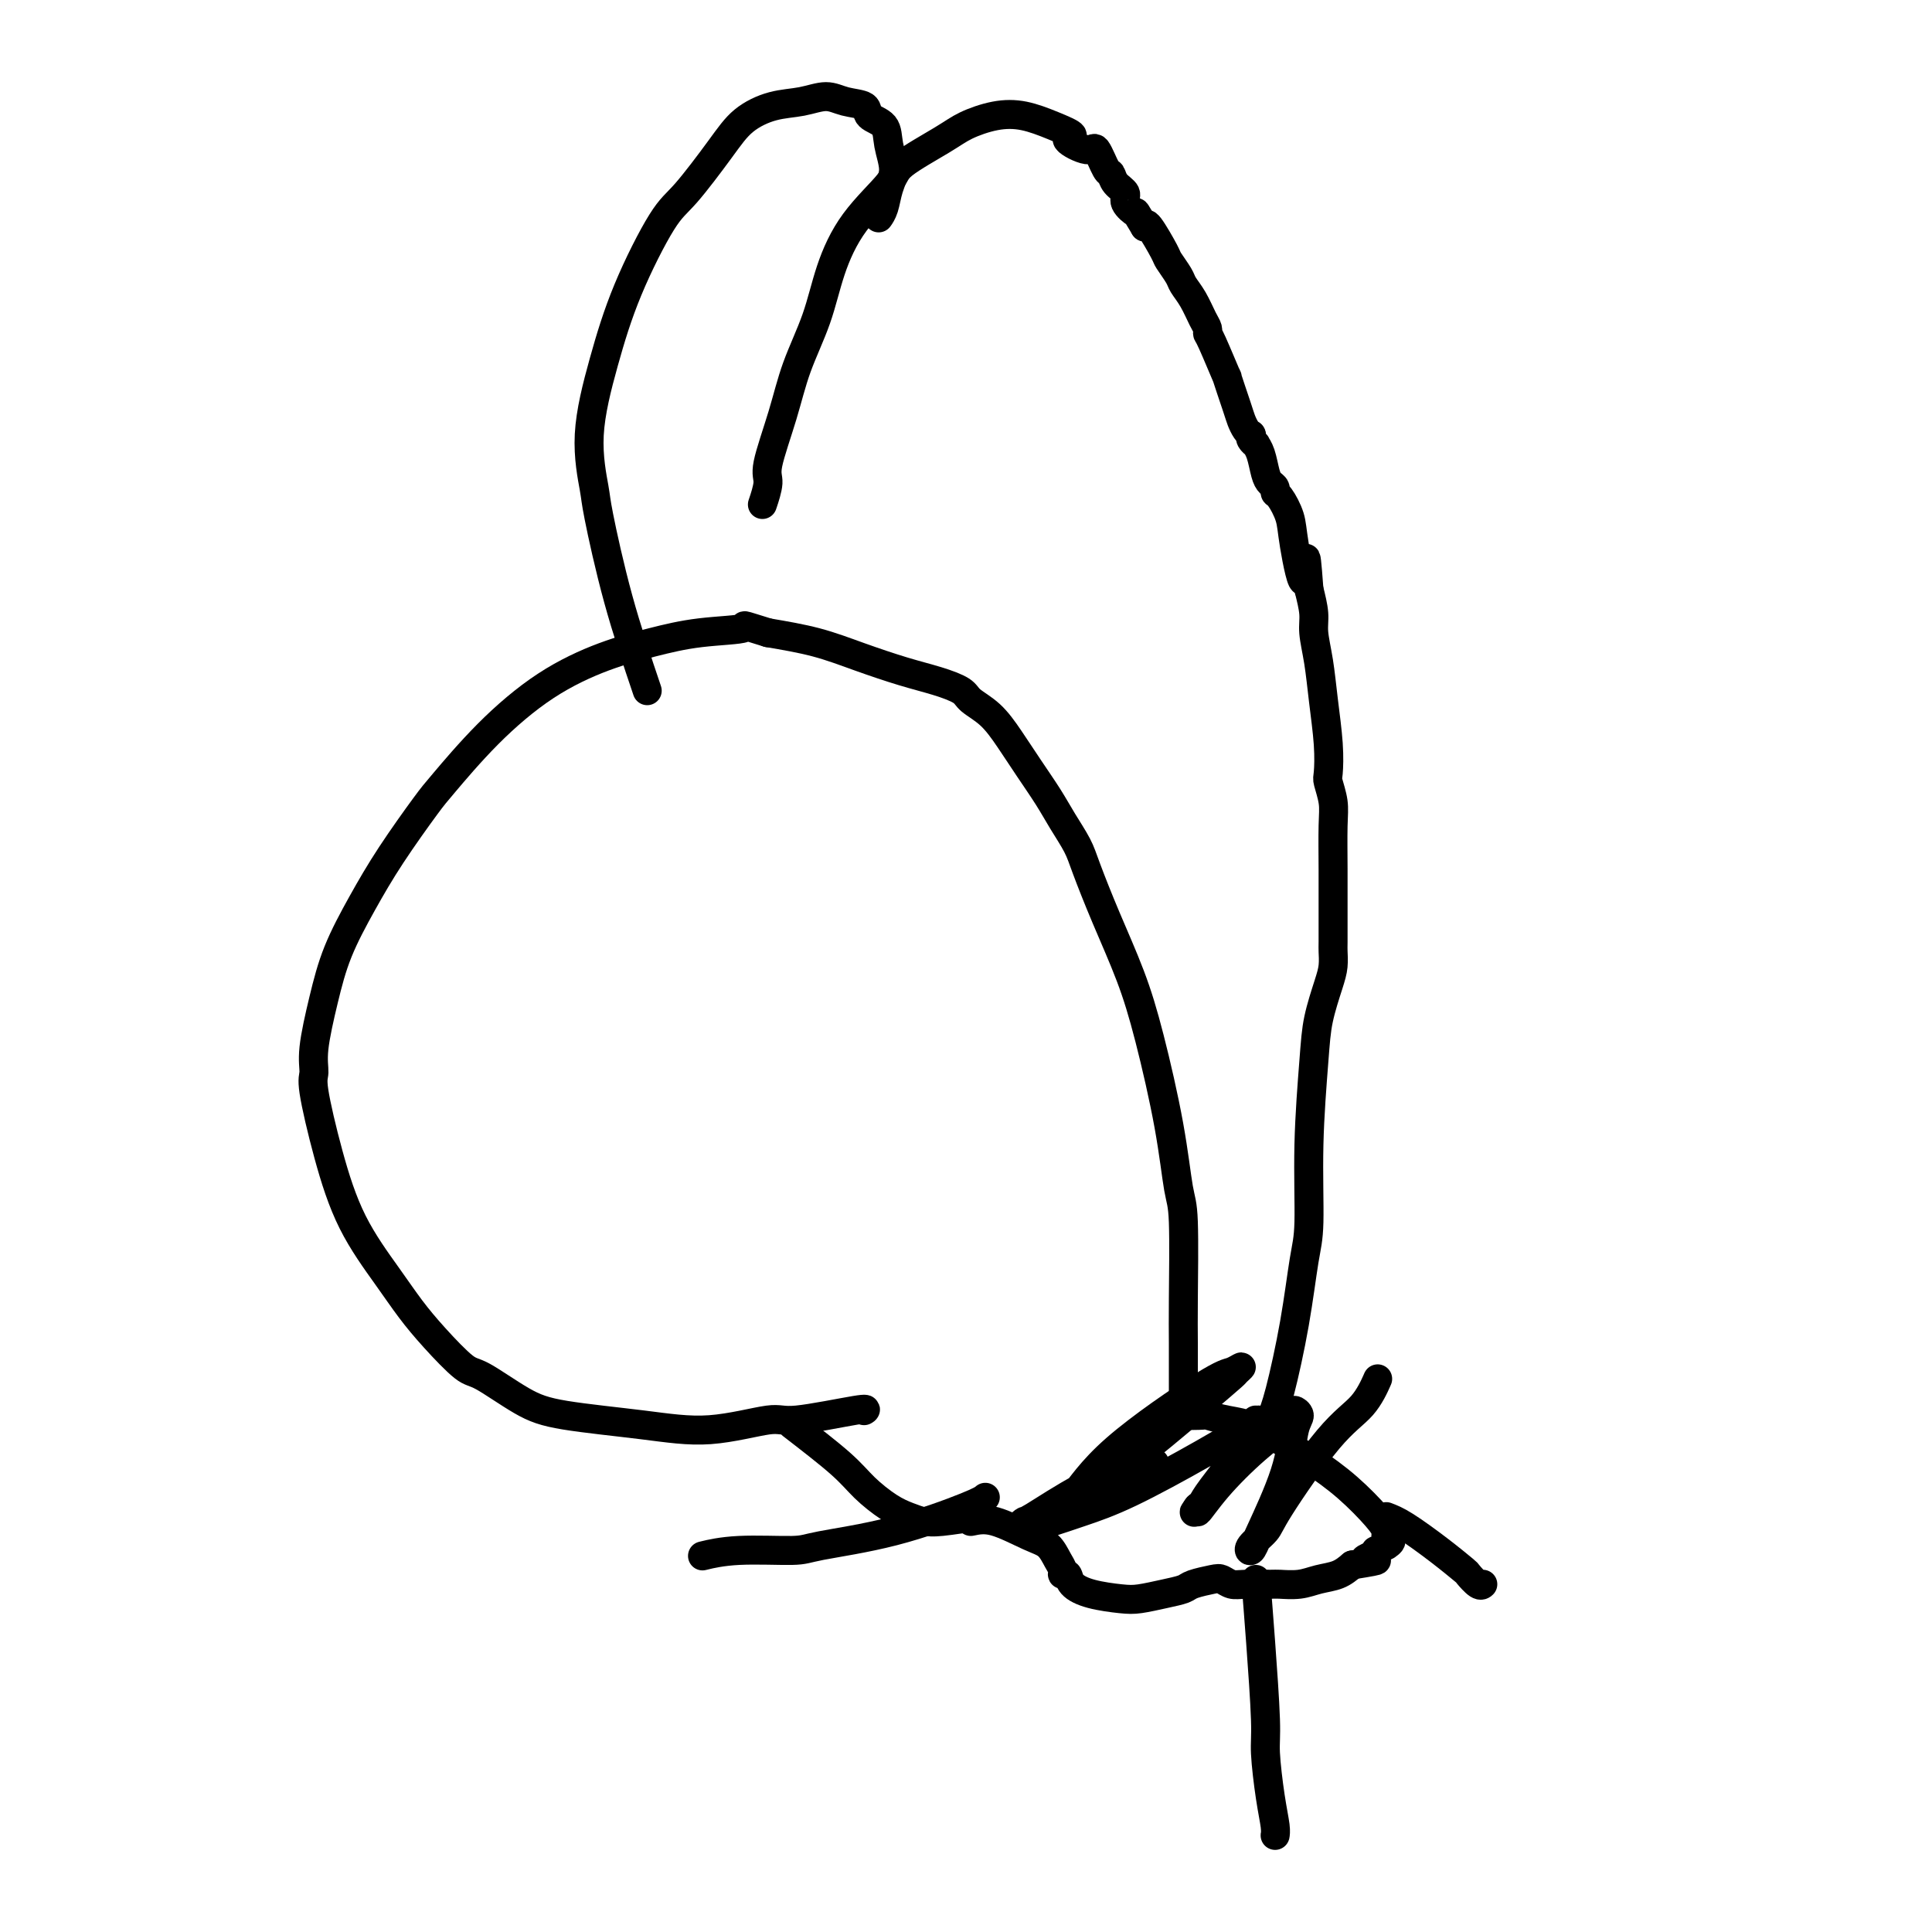
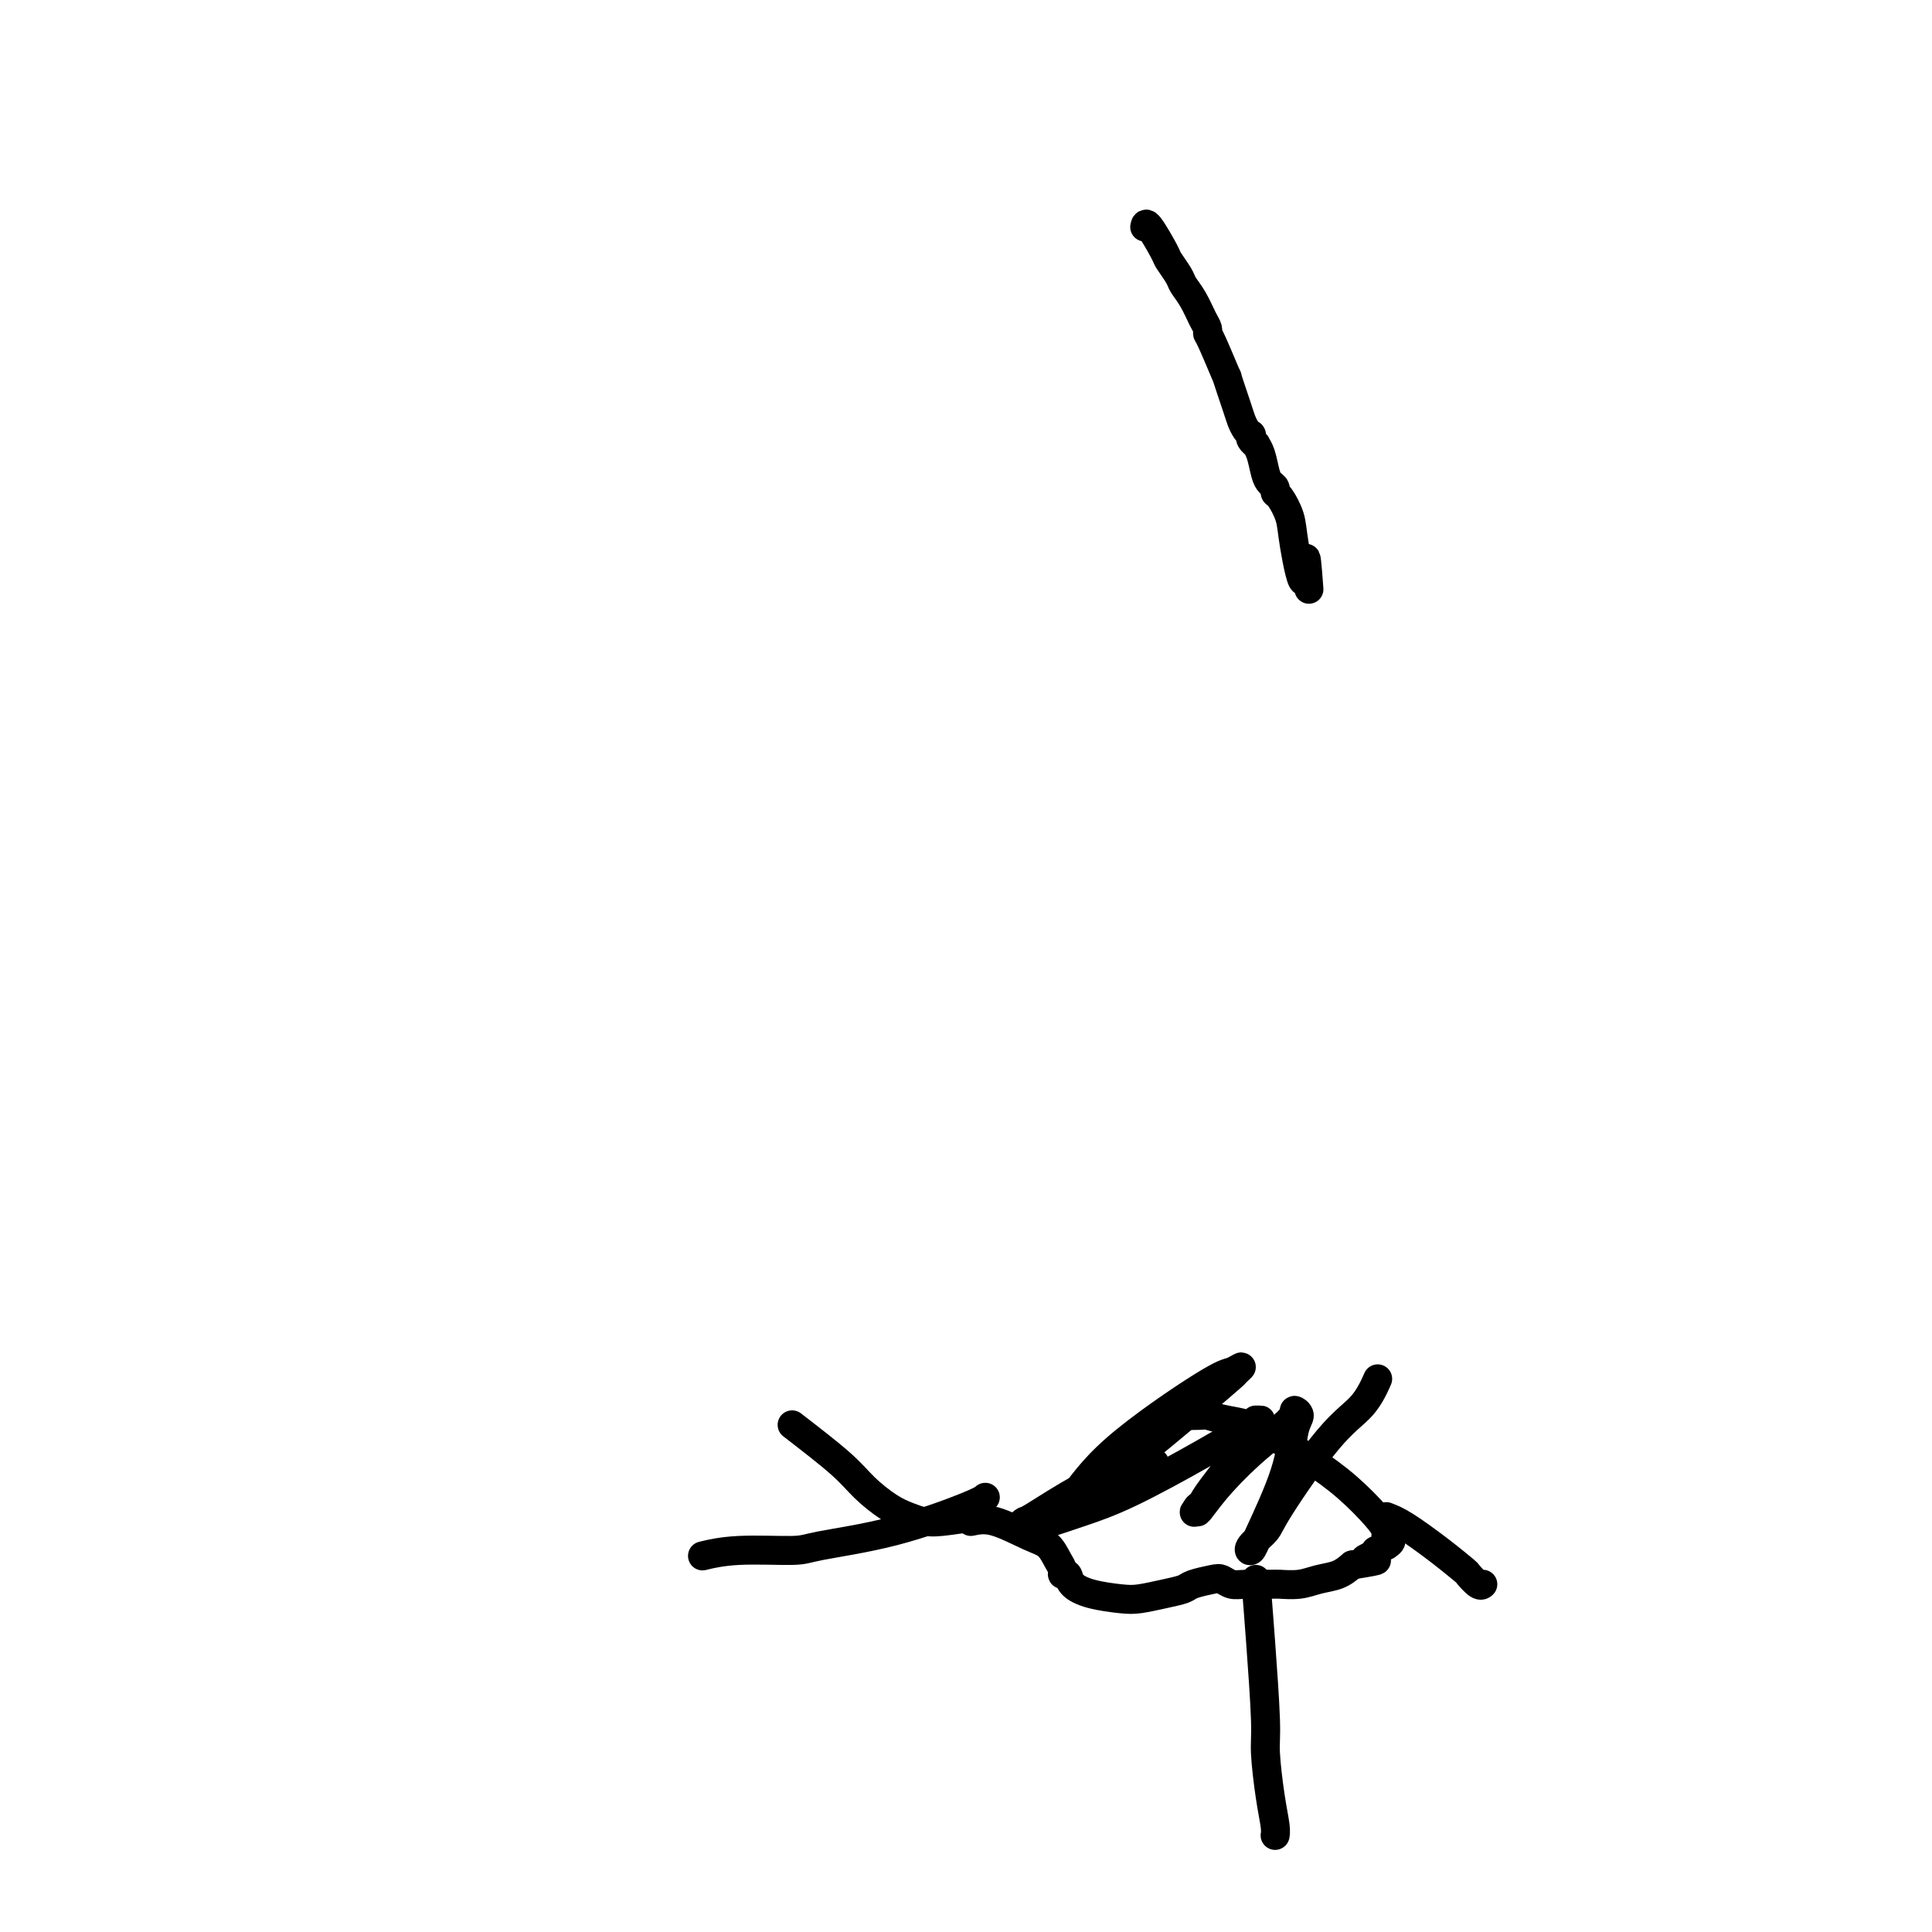
<svg xmlns="http://www.w3.org/2000/svg" viewBox="0 0 400 400" version="1.1">
  <g fill="none" stroke="#000000" stroke-width="6" stroke-linecap="round" stroke-linejoin="round">
-     <path d="M263,294c0.558,-1.306 1.115,-2.612 2,-6c0.885,-3.388 2.097,-8.858 3,-14c0.903,-5.142 1.498,-9.954 2,-13c0.502,-3.046 0.912,-4.324 1,-8c0.088,-3.676 -0.144,-9.750 0,-16c0.144,-6.250 0.666,-12.676 1,-17c0.334,-4.324 0.482,-6.545 1,-9c0.518,-2.455 1.407,-5.143 2,-7c0.593,-1.857 0.891,-2.884 1,-4c0.109,-1.116 0.029,-2.321 0,-3c-0.029,-0.679 -0.007,-0.830 0,-2c0.007,-1.170 -0.002,-3.357 0,-6c0.002,-2.643 0.014,-5.741 0,-9c-0.014,-3.259 -0.056,-6.678 0,-9c0.056,-2.322 0.208,-3.546 0,-5c-0.208,-1.454 -0.776,-3.139 -1,-4c-0.224,-0.861 -0.102,-0.898 0,-2c0.102,-1.102 0.186,-3.269 0,-6c-0.186,-2.731 -0.641,-6.024 -1,-9c-0.359,-2.976 -0.622,-5.633 -1,-8c-0.378,-2.367 -0.871,-4.445 -1,-6c-0.129,-1.555 0.106,-2.587 0,-4c-0.106,-1.413 -0.553,-3.206 -1,-5" />
    <path d="M271,122c-0.887,-12.176 -0.606,-3.616 -1,-2c-0.394,1.616 -1.464,-3.714 -2,-7c-0.536,-3.286 -0.539,-4.529 -1,-6c-0.461,-1.471 -1.380,-3.169 -2,-4c-0.620,-0.831 -0.939,-0.796 -1,-1c-0.061,-0.204 0.137,-0.647 0,-1c-0.137,-0.353 -0.610,-0.616 -1,-1c-0.390,-0.384 -0.697,-0.890 -1,-2c-0.303,-1.110 -0.603,-2.823 -1,-4c-0.397,-1.177 -0.890,-1.817 -1,-2c-0.110,-0.183 0.164,0.093 0,0c-0.164,-0.093 -0.765,-0.553 -1,-1c-0.235,-0.447 -0.103,-0.881 0,-1c0.103,-0.119 0.177,0.077 0,0c-0.177,-0.077 -0.605,-0.427 -1,-1c-0.395,-0.573 -0.757,-1.369 -1,-2c-0.243,-0.631 -0.367,-1.097 -1,-3c-0.633,-1.903 -1.777,-5.245 -2,-6c-0.223,-0.755 0.474,1.075 0,0c-0.474,-1.075 -2.119,-5.057 -3,-7c-0.881,-1.943 -1.000,-1.847 -1,-2c-0.000,-0.153 0.117,-0.553 0,-1c-0.117,-0.447 -0.469,-0.939 -1,-2c-0.531,-1.061 -1.239,-2.689 -2,-4c-0.761,-1.311 -1.573,-2.303 -2,-3c-0.427,-0.697 -0.468,-1.098 -1,-2c-0.532,-0.902 -1.555,-2.304 -2,-3c-0.445,-0.696 -0.312,-0.688 -1,-2c-0.688,-1.312 -2.197,-3.946 -3,-5c-0.803,-1.054 -0.902,-0.527 -1,0" />
-     <path d="M237,47c-2.335,-3.833 -1.673,-2.916 -2,-3c-0.327,-0.084 -1.645,-1.171 -2,-2c-0.355,-0.829 0.252,-1.401 0,-2c-0.252,-0.599 -1.363,-1.227 -2,-2c-0.637,-0.773 -0.800,-1.692 -1,-2c-0.200,-0.308 -0.435,-0.004 -1,-1c-0.565,-0.996 -1.458,-3.292 -2,-4c-0.542,-0.708 -0.734,0.171 -2,0c-1.266,-0.171 -3.607,-1.392 -4,-2c-0.393,-0.608 1.161,-0.602 1,-1c-0.161,-0.398 -2.036,-1.200 -4,-2c-1.964,-0.800 -4.015,-1.599 -6,-2c-1.985,-0.401 -3.903,-0.403 -6,0c-2.097,0.403 -4.374,1.212 -6,2c-1.626,0.788 -2.603,1.554 -5,3c-2.397,1.446 -6.216,3.572 -8,5c-1.784,1.428 -1.535,2.156 -3,4c-1.465,1.844 -4.646,4.802 -7,8c-2.354,3.198 -3.882,6.635 -5,10c-1.118,3.365 -1.826,6.656 -3,10c-1.174,3.344 -2.816,6.739 -4,10c-1.184,3.261 -1.911,6.388 -3,10c-1.089,3.612 -2.539,7.711 -3,10c-0.461,2.289 0.068,2.770 0,4c-0.068,1.230 -0.734,3.209 -1,4c-0.266,0.791 -0.133,0.396 0,0" />
-     <path d="M245,289c0.006,-4.078 0.011,-8.156 0,-11c-0.011,-2.844 -0.040,-4.454 0,-9c0.040,-4.546 0.147,-12.027 0,-16c-0.147,-3.973 -0.548,-4.438 -1,-7c-0.452,-2.562 -0.954,-7.220 -2,-13c-1.046,-5.780 -2.635,-12.680 -4,-18c-1.365,-5.320 -2.504,-9.059 -4,-13c-1.496,-3.941 -3.347,-8.086 -5,-12c-1.653,-3.914 -3.106,-7.599 -4,-10c-0.894,-2.401 -1.229,-3.519 -2,-5c-0.771,-1.481 -1.980,-3.323 -3,-5c-1.020,-1.677 -1.853,-3.187 -3,-5c-1.147,-1.813 -2.609,-3.928 -4,-6c-1.391,-2.072 -2.712,-4.103 -4,-6c-1.288,-1.897 -2.543,-3.662 -4,-5c-1.457,-1.338 -3.118,-2.248 -4,-3c-0.882,-0.752 -0.987,-1.346 -2,-2c-1.013,-0.654 -2.934,-1.369 -5,-2c-2.066,-0.631 -4.275,-1.180 -7,-2c-2.725,-0.820 -5.964,-1.913 -9,-3c-3.036,-1.087 -5.867,-2.168 -9,-3c-3.133,-0.832 -6.566,-1.416 -10,-2" />
-     <path d="M159,131c-6.904,-2.119 -4.165,-1.418 -5,-1c-0.835,0.418 -5.244,0.553 -9,1c-3.756,0.447 -6.859,1.205 -10,2c-3.141,0.795 -6.322,1.628 -10,3c-3.678,1.372 -7.855,3.283 -12,6c-4.145,2.717 -8.260,6.239 -12,10c-3.740,3.761 -7.106,7.762 -9,10c-1.894,2.238 -2.317,2.712 -4,5c-1.683,2.288 -4.627,6.390 -7,10c-2.373,3.610 -4.176,6.729 -6,10c-1.824,3.271 -3.668,6.696 -5,10c-1.332,3.304 -2.153,6.488 -3,10c-0.847,3.512 -1.720,7.351 -2,10c-0.280,2.649 0.035,4.107 0,5c-0.035,0.893 -0.418,1.220 0,4c0.418,2.780 1.638,8.012 3,13c1.362,4.988 2.865,9.733 5,14c2.135,4.267 4.903,8.057 7,11c2.097,2.943 3.525,5.039 5,7c1.475,1.961 2.997,3.785 5,6c2.003,2.215 4.487,4.820 6,6c1.513,1.180 2.053,0.935 4,2c1.947,1.065 5.299,3.440 8,5c2.701,1.560 4.752,2.305 9,3c4.248,0.695 10.694,1.342 16,2c5.306,0.658 9.470,1.329 14,1c4.530,-0.329 9.424,-1.657 12,-2c2.576,-0.343 2.835,0.300 6,0c3.165,-0.300 9.237,-1.542 12,-2c2.763,-0.458 2.218,-0.131 2,0c-0.218,0.131 -0.109,0.065 0,0" />
    <path d="M164,295c3.785,2.922 7.571,5.844 10,8c2.429,2.156 3.502,3.544 5,5c1.498,1.456 3.419,2.978 5,4c1.581,1.022 2.820,1.543 4,2c1.180,0.457 2.300,0.851 3,1c0.700,0.149 0.980,0.054 1,0c0.020,-0.054 -0.222,-0.066 0,0c0.222,0.066 0.906,0.210 3,0c2.094,-0.210 5.598,-0.774 7,-1c1.402,-0.226 0.701,-0.113 0,0" />
-     <path d="M134,143c-2.101,-6.224 -4.201,-12.447 -6,-19c-1.799,-6.553 -3.296,-13.434 -4,-17c-0.704,-3.566 -0.614,-3.816 -1,-6c-0.386,-2.184 -1.247,-6.302 -1,-11c0.247,-4.698 1.602,-9.977 3,-15c1.398,-5.023 2.840,-9.789 5,-15c2.160,-5.211 5.038,-10.867 7,-14c1.962,-3.133 3.010,-3.742 5,-6c1.990,-2.258 4.924,-6.165 7,-9c2.076,-2.835 3.296,-4.599 5,-6c1.704,-1.401 3.893,-2.440 6,-3c2.107,-0.560 4.131,-0.641 6,-1c1.869,-0.359 3.583,-0.995 5,-1c1.417,-0.005 2.536,0.622 4,1c1.464,0.378 3.272,0.505 4,1c0.728,0.495 0.374,1.356 1,2c0.626,0.644 2.232,1.072 3,2c0.768,0.928 0.700,2.358 1,4c0.300,1.642 0.970,3.498 1,5c0.030,1.502 -0.580,2.651 -1,4c-0.420,1.349 -0.649,2.898 -1,4c-0.351,1.102 -0.825,1.758 -1,2c-0.175,0.242 -0.050,0.069 0,0c0.050,-0.069 0.025,-0.035 0,0" />
    <path d="M201,315c1.428,-0.300 2.856,-0.599 5,0c2.144,0.599 5.004,2.098 7,3c1.996,0.902 3.127,1.207 4,2c0.873,0.793 1.489,2.075 2,3c0.511,0.925 0.917,1.494 1,2c0.083,0.506 -0.158,0.948 0,1c0.158,0.052 0.715,-0.287 1,0c0.285,0.287 0.298,1.198 1,2c0.702,0.802 2.093,1.494 4,2c1.907,0.506 4.329,0.826 6,1c1.671,0.174 2.591,0.201 4,0c1.409,-0.201 3.308,-0.629 5,-1c1.692,-0.371 3.177,-0.684 4,-1c0.823,-0.316 0.984,-0.635 2,-1c1.016,-0.365 2.889,-0.777 4,-1c1.111,-0.223 1.461,-0.256 2,0c0.539,0.256 1.267,0.802 2,1c0.733,0.198 1.472,0.050 3,0c1.528,-0.050 3.844,-0.002 5,0c1.156,0.002 1.152,-0.044 2,0c0.848,0.044 2.547,0.177 4,0c1.453,-0.177 2.660,-0.663 4,-1c1.340,-0.337 2.811,-0.525 4,-1c1.189,-0.475 2.094,-1.238 3,-2" />
    <path d="M280,324c8.063,-1.266 4.221,-0.932 3,-1c-1.221,-0.068 0.179,-0.539 1,-1c0.821,-0.461 1.062,-0.911 1,-1c-0.062,-0.089 -0.427,0.183 0,0c0.427,-0.183 1.646,-0.822 2,-1c0.354,-0.178 -0.157,0.103 0,0c0.157,-0.103 0.982,-0.592 1,-1c0.018,-0.408 -0.769,-0.735 -1,-1c-0.231,-0.265 0.096,-0.466 0,-1c-0.096,-0.534 -0.615,-1.400 -2,-3c-1.385,-1.600 -3.636,-3.935 -6,-6c-2.364,-2.065 -4.840,-3.860 -8,-6c-3.160,-2.140 -7.005,-4.626 -10,-6c-2.995,-1.374 -5.140,-1.638 -7,-2c-1.860,-0.362 -3.435,-0.824 -4,-1c-0.565,-0.176 -0.120,-0.068 -1,0c-0.880,0.068 -3.086,0.095 -4,0c-0.914,-0.095 -0.536,-0.312 -1,0c-0.464,0.312 -1.771,1.155 -3,2c-1.229,0.845 -2.382,1.693 -3,3c-0.618,1.307 -0.702,3.072 -1,4c-0.298,0.928 -0.809,1.020 -1,1c-0.191,-0.020 -0.063,-0.152 0,0c0.063,0.152 0.059,0.587 0,1c-0.059,0.413 -0.174,0.804 0,1c0.174,0.196 0.637,0.197 1,0c0.363,-0.197 0.628,-0.591 1,-1c0.372,-0.409 0.852,-0.831 1,-1c0.148,-0.169 -0.037,-0.084 0,0c0.037,0.084 0.296,0.167 0,0c-0.296,-0.167 -1.148,-0.583 -2,-1" />
    <path d="M237,302c-0.361,-0.159 -1.762,0.943 -4,2c-2.238,1.057 -5.311,2.068 -9,4c-3.689,1.932 -7.994,4.784 -10,6c-2.006,1.216 -1.714,0.797 -2,1c-0.286,0.203 -1.148,1.028 -1,1c0.148,-0.028 1.308,-0.908 2,-1c0.692,-0.092 0.916,0.603 4,-1c3.084,-1.603 9.028,-5.506 15,-10c5.972,-4.494 11.973,-9.579 16,-13c4.027,-3.421 6.081,-5.179 7,-6c0.919,-0.821 0.702,-0.706 1,-1c0.298,-0.294 1.112,-0.997 1,-1c-0.112,-0.003 -1.151,0.696 -2,1c-0.849,0.304 -1.510,0.214 -6,3c-4.490,2.786 -12.811,8.449 -18,13c-5.189,4.551 -7.247,7.991 -9,10c-1.753,2.009 -3.200,2.585 -4,3c-0.800,0.415 -0.953,0.667 -1,1c-0.047,0.333 0.012,0.748 0,1c-0.012,0.252 -0.097,0.341 1,0c1.097,-0.341 3.375,-1.110 6,-2c2.625,-0.890 5.598,-1.899 10,-4c4.402,-2.101 10.235,-5.294 15,-8c4.765,-2.706 8.462,-4.924 10,-6c1.538,-1.076 0.917,-1.011 1,-1c0.083,0.011 0.871,-0.033 1,0c0.129,0.033 -0.399,0.141 -1,1c-0.601,0.859 -1.274,2.467 -3,5c-1.726,2.533 -4.503,5.990 -6,8c-1.497,2.010 -1.713,2.574 -2,3c-0.287,0.426 -0.643,0.713 -1,1" />
    <path d="M248,312c-1.664,2.516 -0.322,0.308 0,0c0.322,-0.308 -0.374,1.286 0,1c0.374,-0.286 1.818,-2.453 4,-5c2.182,-2.547 5.104,-5.476 8,-8c2.896,-2.524 5.768,-4.643 7,-6c1.232,-1.357 0.825,-1.952 1,-2c0.175,-0.048 0.934,0.450 1,1c0.066,0.550 -0.559,1.151 -1,3c-0.441,1.849 -0.696,4.945 -2,9c-1.304,4.055 -3.657,9.070 -5,12c-1.343,2.930 -1.677,3.775 -2,4c-0.323,0.225 -0.635,-0.170 0,-1c0.635,-0.830 2.216,-2.093 3,-3c0.784,-0.907 0.771,-1.456 3,-5c2.229,-3.544 6.701,-10.084 10,-14c3.299,-3.916 5.427,-5.208 7,-7c1.573,-1.792 2.592,-4.083 3,-5c0.408,-0.917 0.204,-0.458 0,0" />
    <path d="M204,310c-0.418,0.361 -0.836,0.723 -4,2c-3.164,1.277 -9.073,3.470 -15,5c-5.927,1.530 -11.873,2.396 -15,3c-3.127,0.604 -3.436,0.945 -6,1c-2.564,0.055 -7.383,-0.178 -11,0c-3.617,0.178 -6.034,0.765 -7,1c-0.966,0.235 -0.483,0.117 0,0" />
    <path d="M260,327c0.303,3.834 0.607,7.667 1,13c0.393,5.333 0.876,12.165 1,16c0.124,3.835 -0.110,4.674 0,7c0.110,2.326 0.566,6.139 1,9c0.434,2.861 0.848,4.770 1,6c0.152,1.230 0.044,1.780 0,2c-0.044,0.220 -0.022,0.110 0,0" />
    <path d="M287,314c1.045,0.397 2.090,0.793 4,2c1.910,1.207 4.683,3.223 7,5c2.317,1.777 4.176,3.313 5,4c0.824,0.687 0.613,0.524 1,1c0.387,0.476 1.372,1.592 2,2c0.628,0.408 0.900,0.110 1,0c0.100,-0.110 0.029,-0.031 0,0c-0.029,0.031 -0.014,0.016 0,0" />
  </g>
</svg>